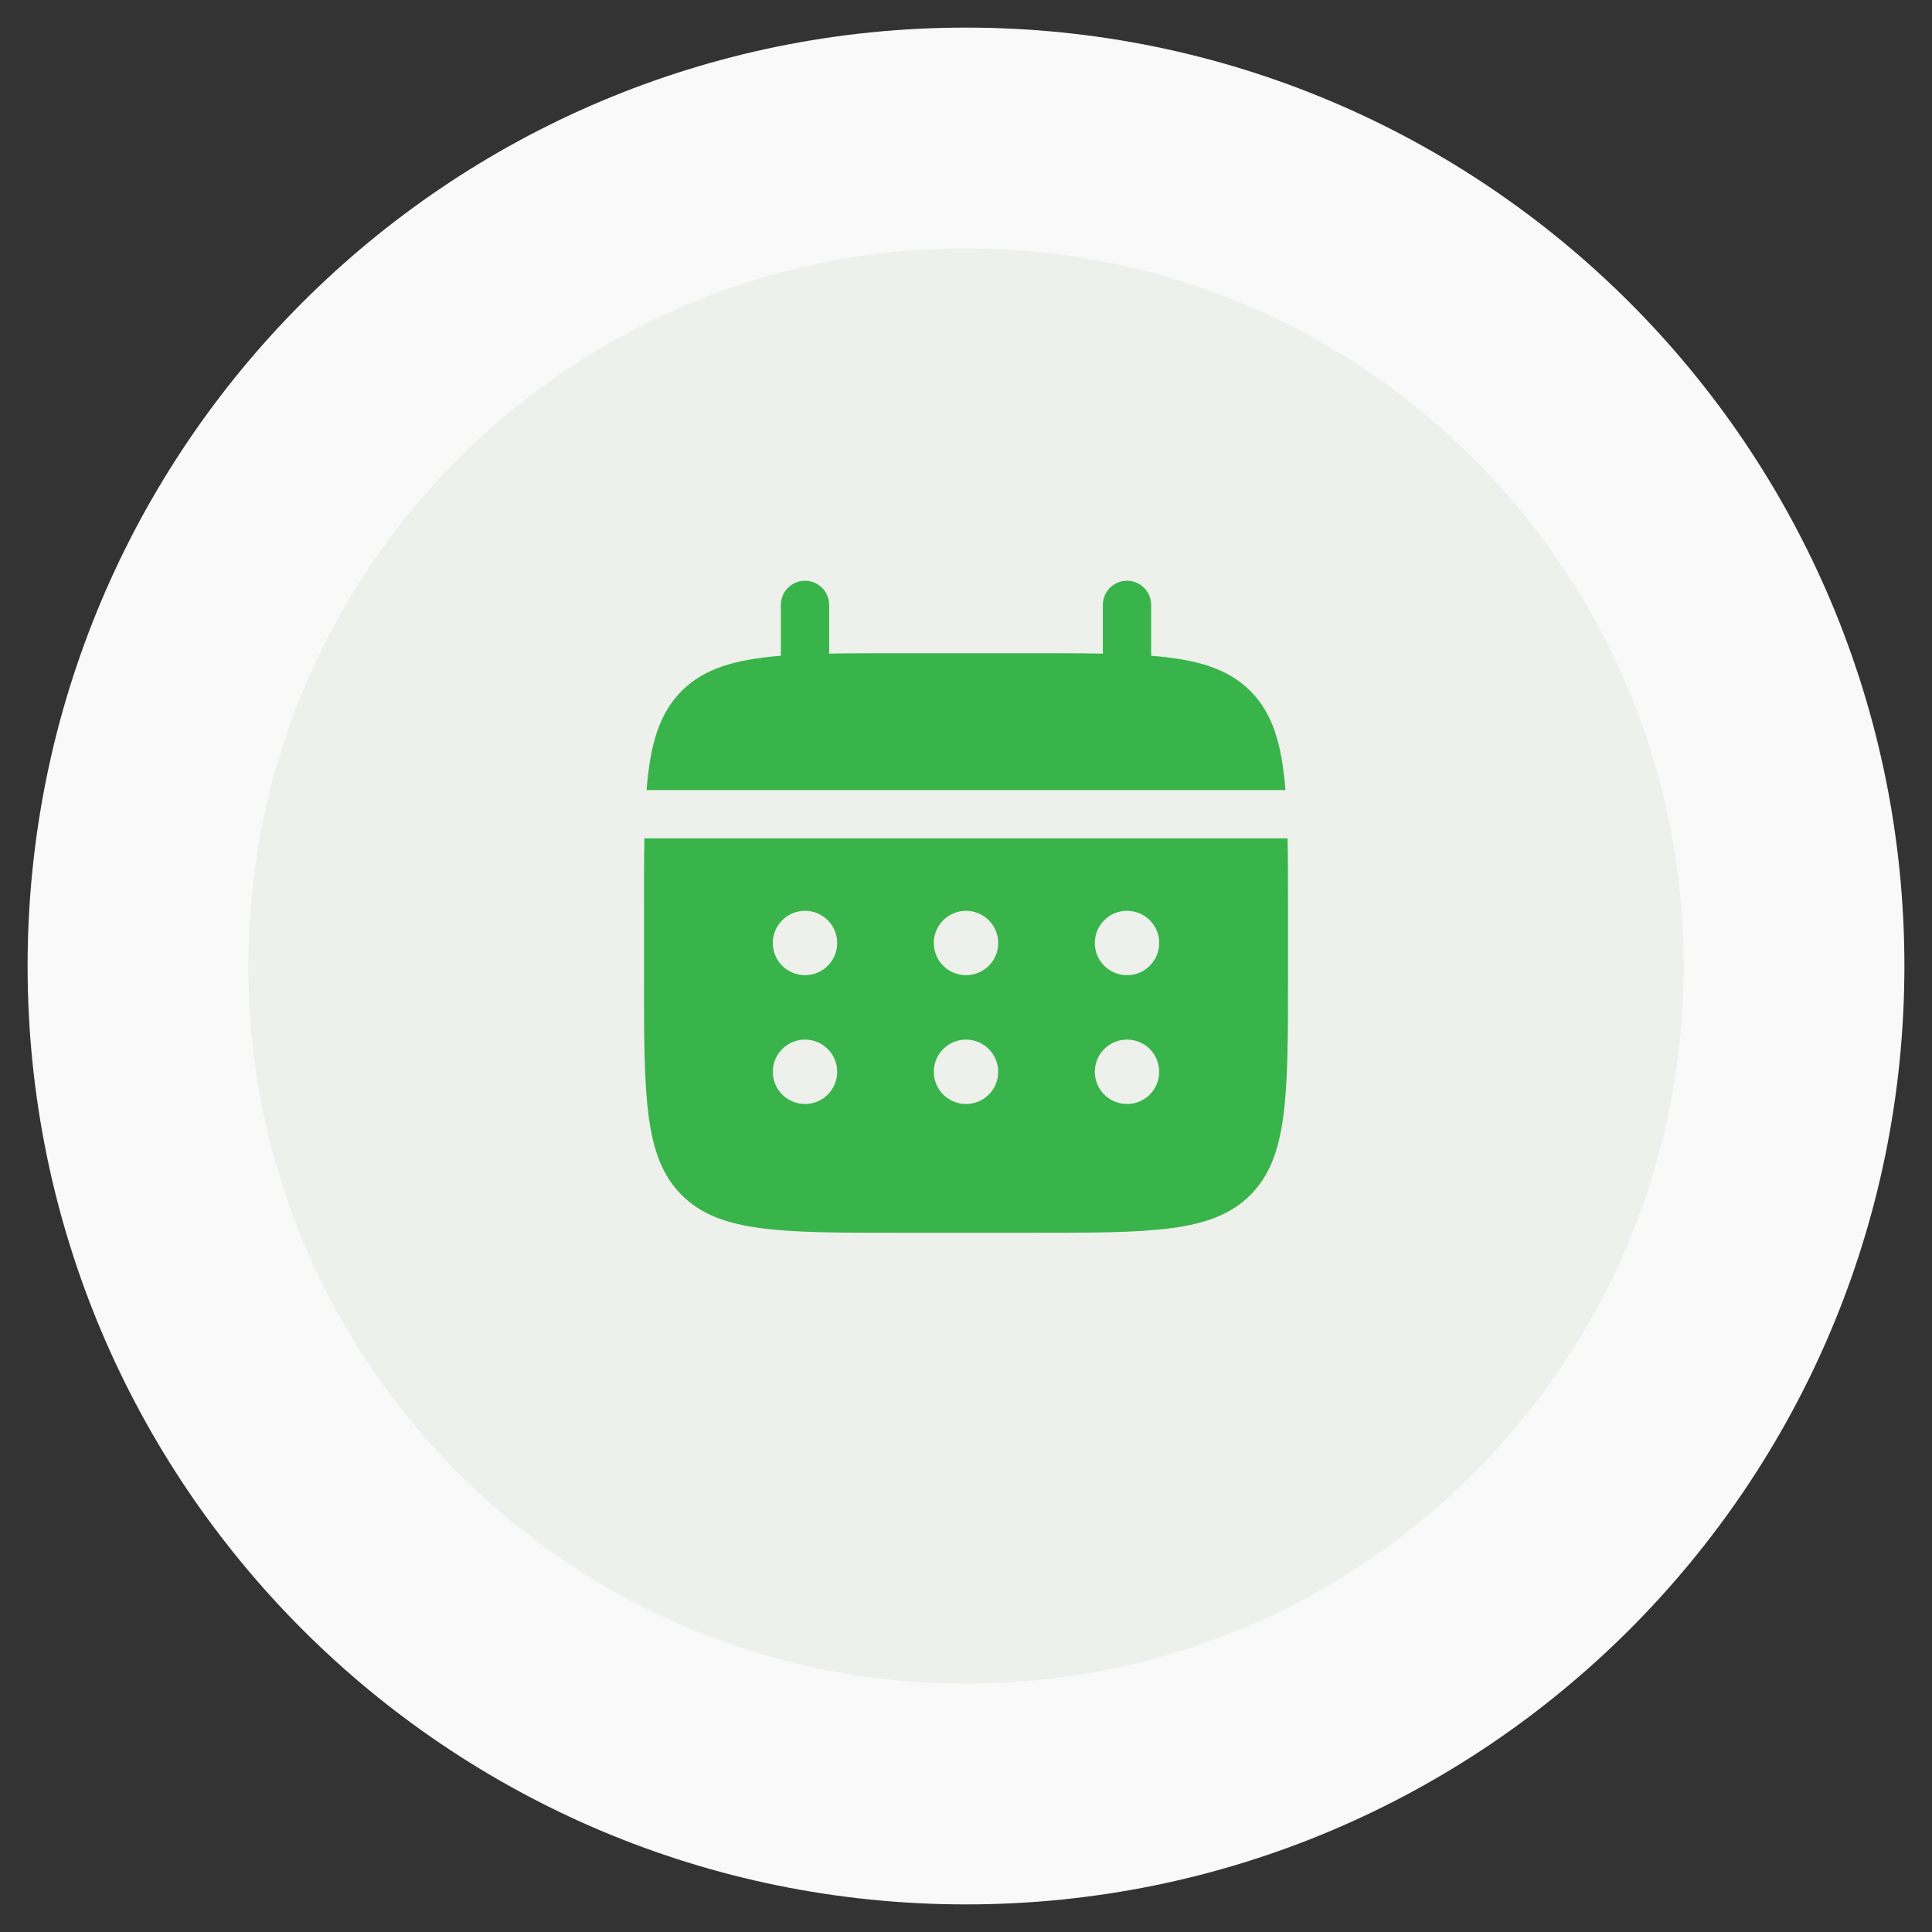
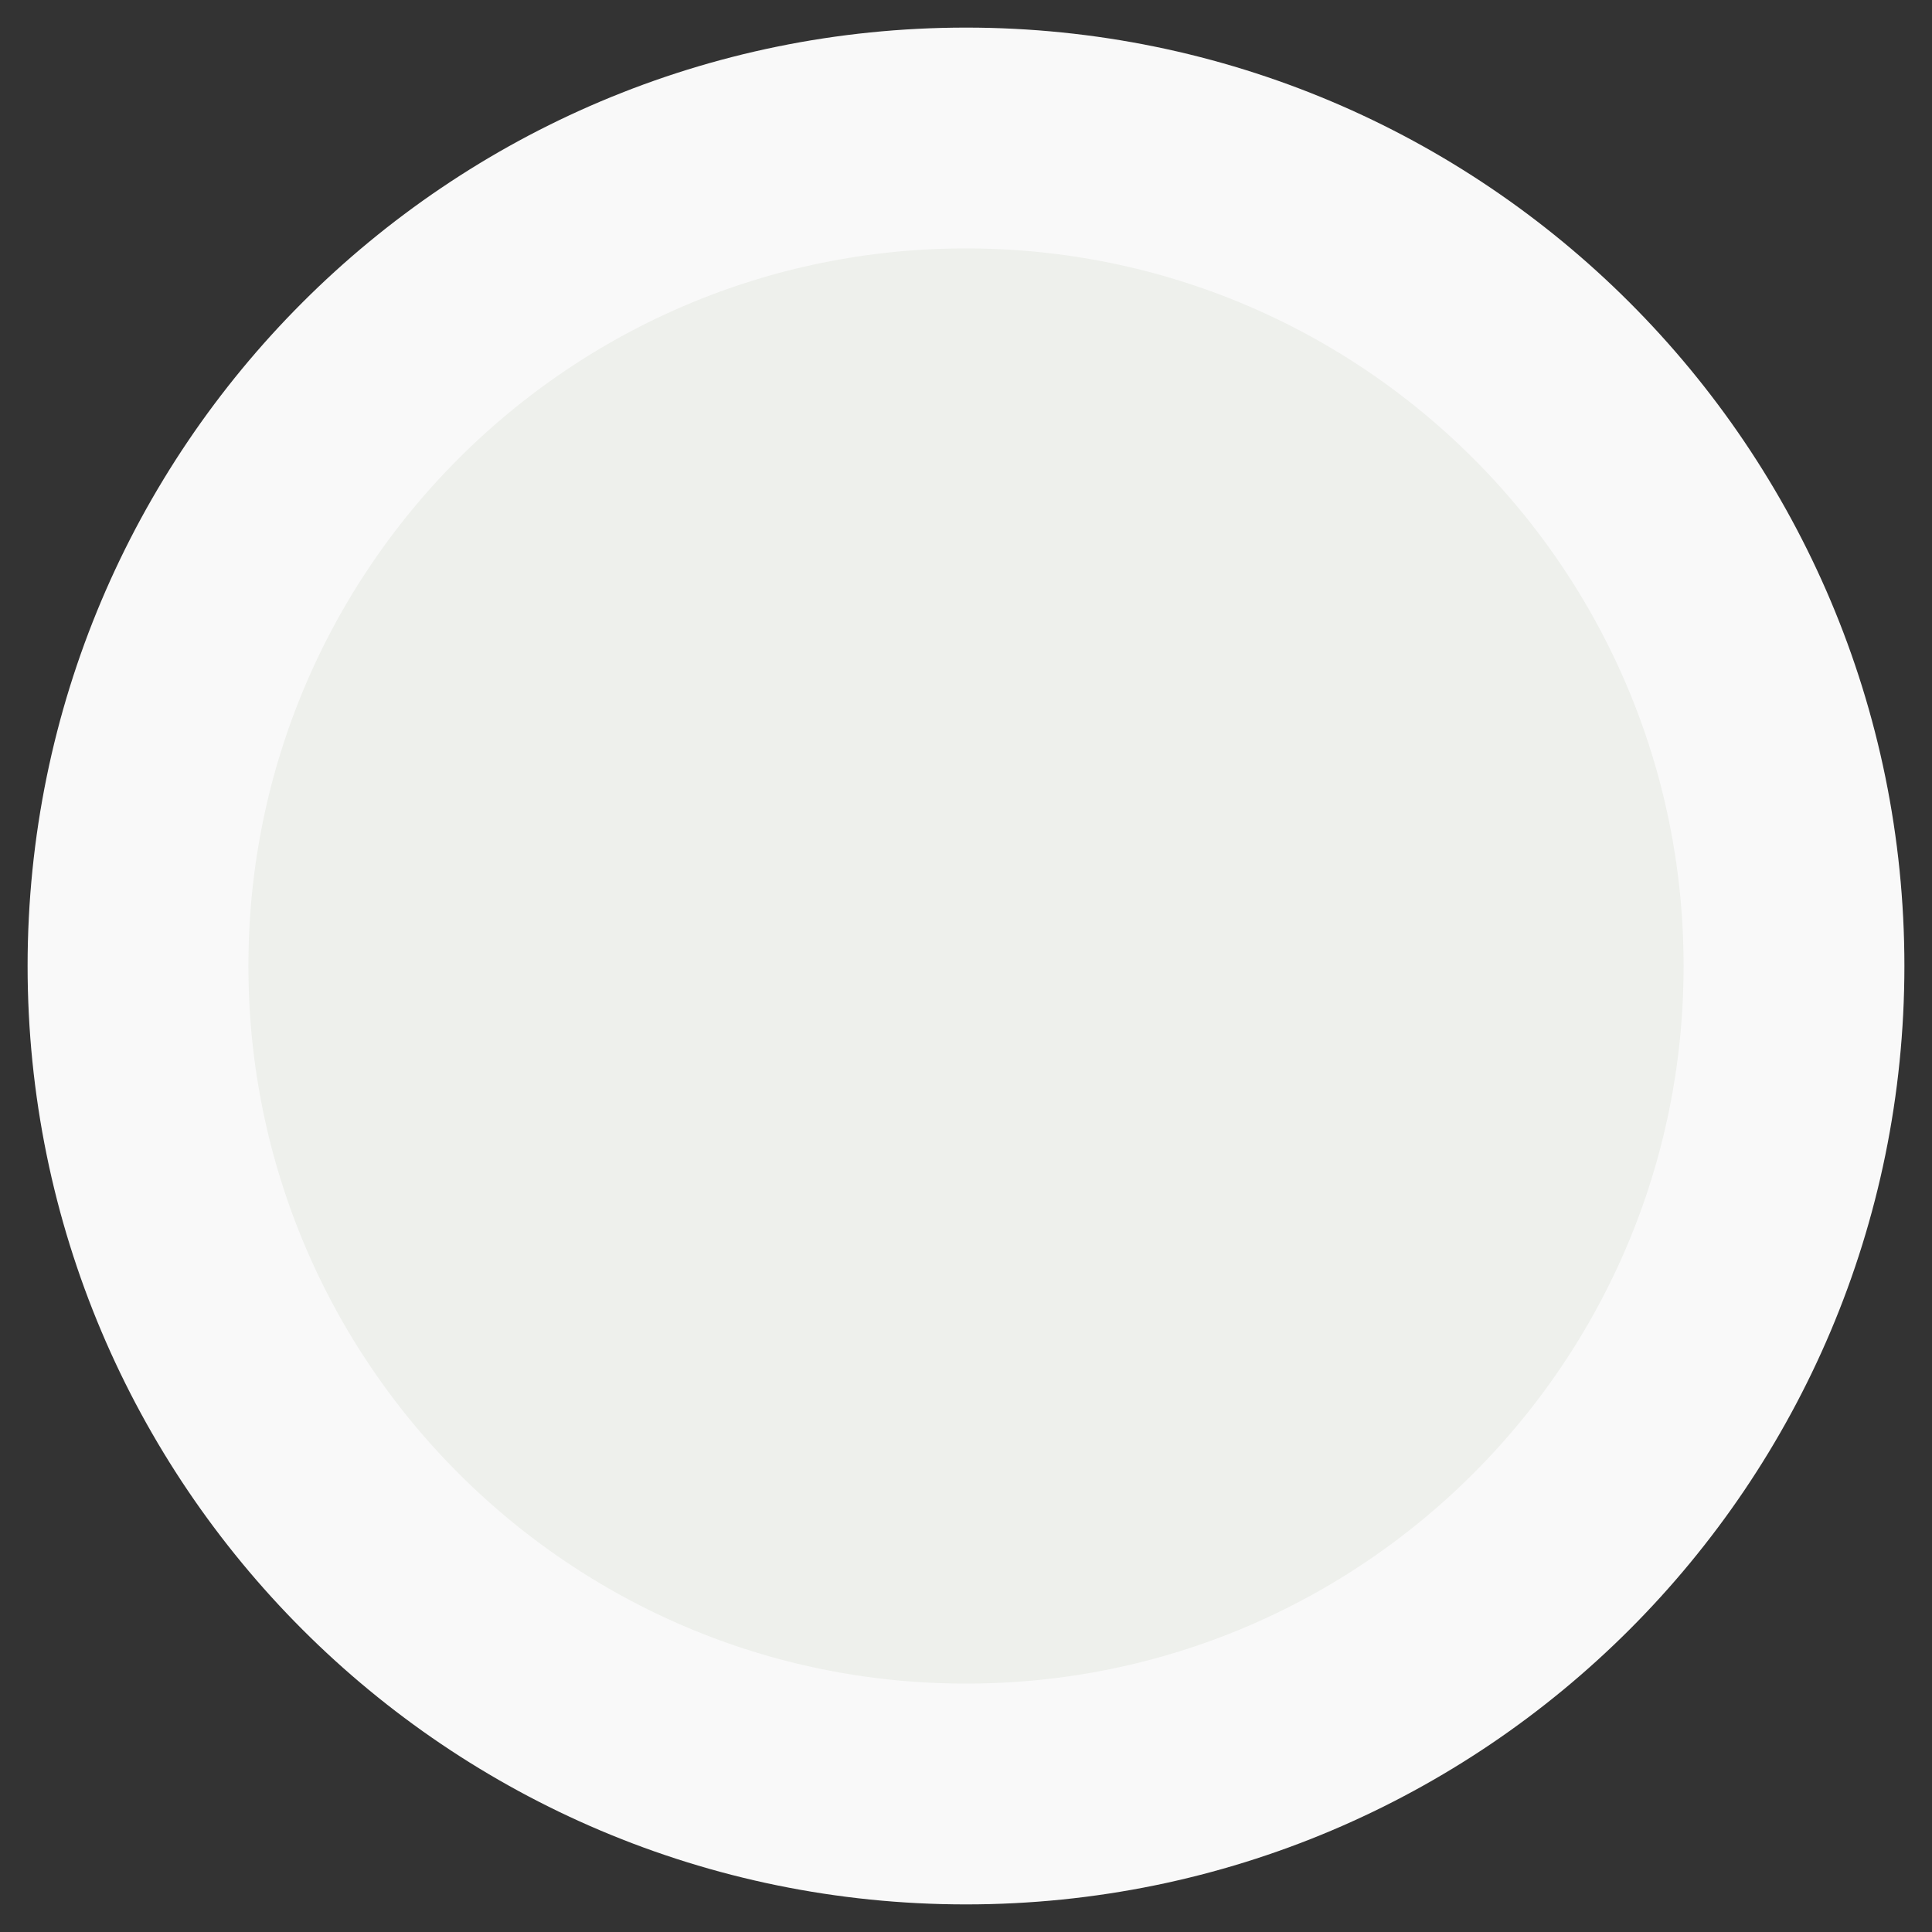
<svg xmlns="http://www.w3.org/2000/svg" width="70" height="70" viewBox="0 0 70 70" fill="none">
  <rect x="0" y="0" width="70" height="70" fill="#333333" stroke="none" />
  <path d="M65 35C65 18.431 51.569 5 35 5C18.431 5 5 18.431 5 35C5 51.569 18.431 65 35 65C51.569 65 65 51.569 65 35Z" fill="#EEF0EC" />
  <path d="M65 35C65 18.431 51.569 5 35 5C18.431 5 5 18.431 5 35C5 51.569 18.431 65 35 65C51.569 65 65 51.569 65 35Z" stroke="#F9F9F9" stroke-width="8" />
-   <path d="M30.042 21.917C30.042 21.433 29.65 21.042 29.167 21.042C28.683 21.042 28.292 21.433 28.292 21.917V23.759C26.613 23.894 25.51 24.224 24.7 25.034C23.89 25.843 23.56 26.946 23.426 28.625H46.574C46.44 26.946 46.11 25.843 45.3 25.034C44.49 24.224 43.388 23.894 41.708 23.759V21.917C41.708 21.433 41.317 21.042 40.833 21.042C40.35 21.042 39.958 21.433 39.958 21.917V23.682C39.182 23.667 38.312 23.667 37.333 23.667H32.667C31.688 23.667 30.818 23.667 30.042 23.682V21.917Z" fill="#38B44A" />
-   <path fill-rule="evenodd" clip-rule="evenodd" d="M23.333 33C23.333 32.021 23.333 31.151 23.348 30.375H46.652C46.667 31.151 46.667 32.021 46.667 33V35.333C46.667 39.733 46.667 41.933 45.3 43.3C43.933 44.667 41.733 44.667 37.333 44.667H32.667C28.267 44.667 26.067 44.667 24.7 43.3C23.333 41.933 23.333 39.733 23.333 35.333V33ZM40.833 35.333C41.478 35.333 42 34.811 42 34.167C42 33.522 41.478 33 40.833 33C40.189 33 39.667 33.522 39.667 34.167C39.667 34.811 40.189 35.333 40.833 35.333ZM40.833 40C41.478 40 42 39.478 42 38.833C42 38.189 41.478 37.667 40.833 37.667C40.189 37.667 39.667 38.189 39.667 38.833C39.667 39.478 40.189 40 40.833 40ZM36.167 34.167C36.167 34.811 35.644 35.333 35 35.333C34.356 35.333 33.833 34.811 33.833 34.167C33.833 33.522 34.356 33 35 33C35.644 33 36.167 33.522 36.167 34.167ZM36.167 38.833C36.167 39.478 35.644 40 35 40C34.356 40 33.833 39.478 33.833 38.833C33.833 38.189 34.356 37.667 35 37.667C35.644 37.667 36.167 38.189 36.167 38.833ZM29.167 35.333C29.811 35.333 30.333 34.811 30.333 34.167C30.333 33.522 29.811 33 29.167 33C28.522 33 28 33.522 28 34.167C28 34.811 28.522 35.333 29.167 35.333ZM29.167 40C29.811 40 30.333 39.478 30.333 38.833C30.333 38.189 29.811 37.667 29.167 37.667C28.522 37.667 28 38.189 28 38.833C28 39.478 28.522 40 29.167 40Z" fill="#38B44A" />
</svg>